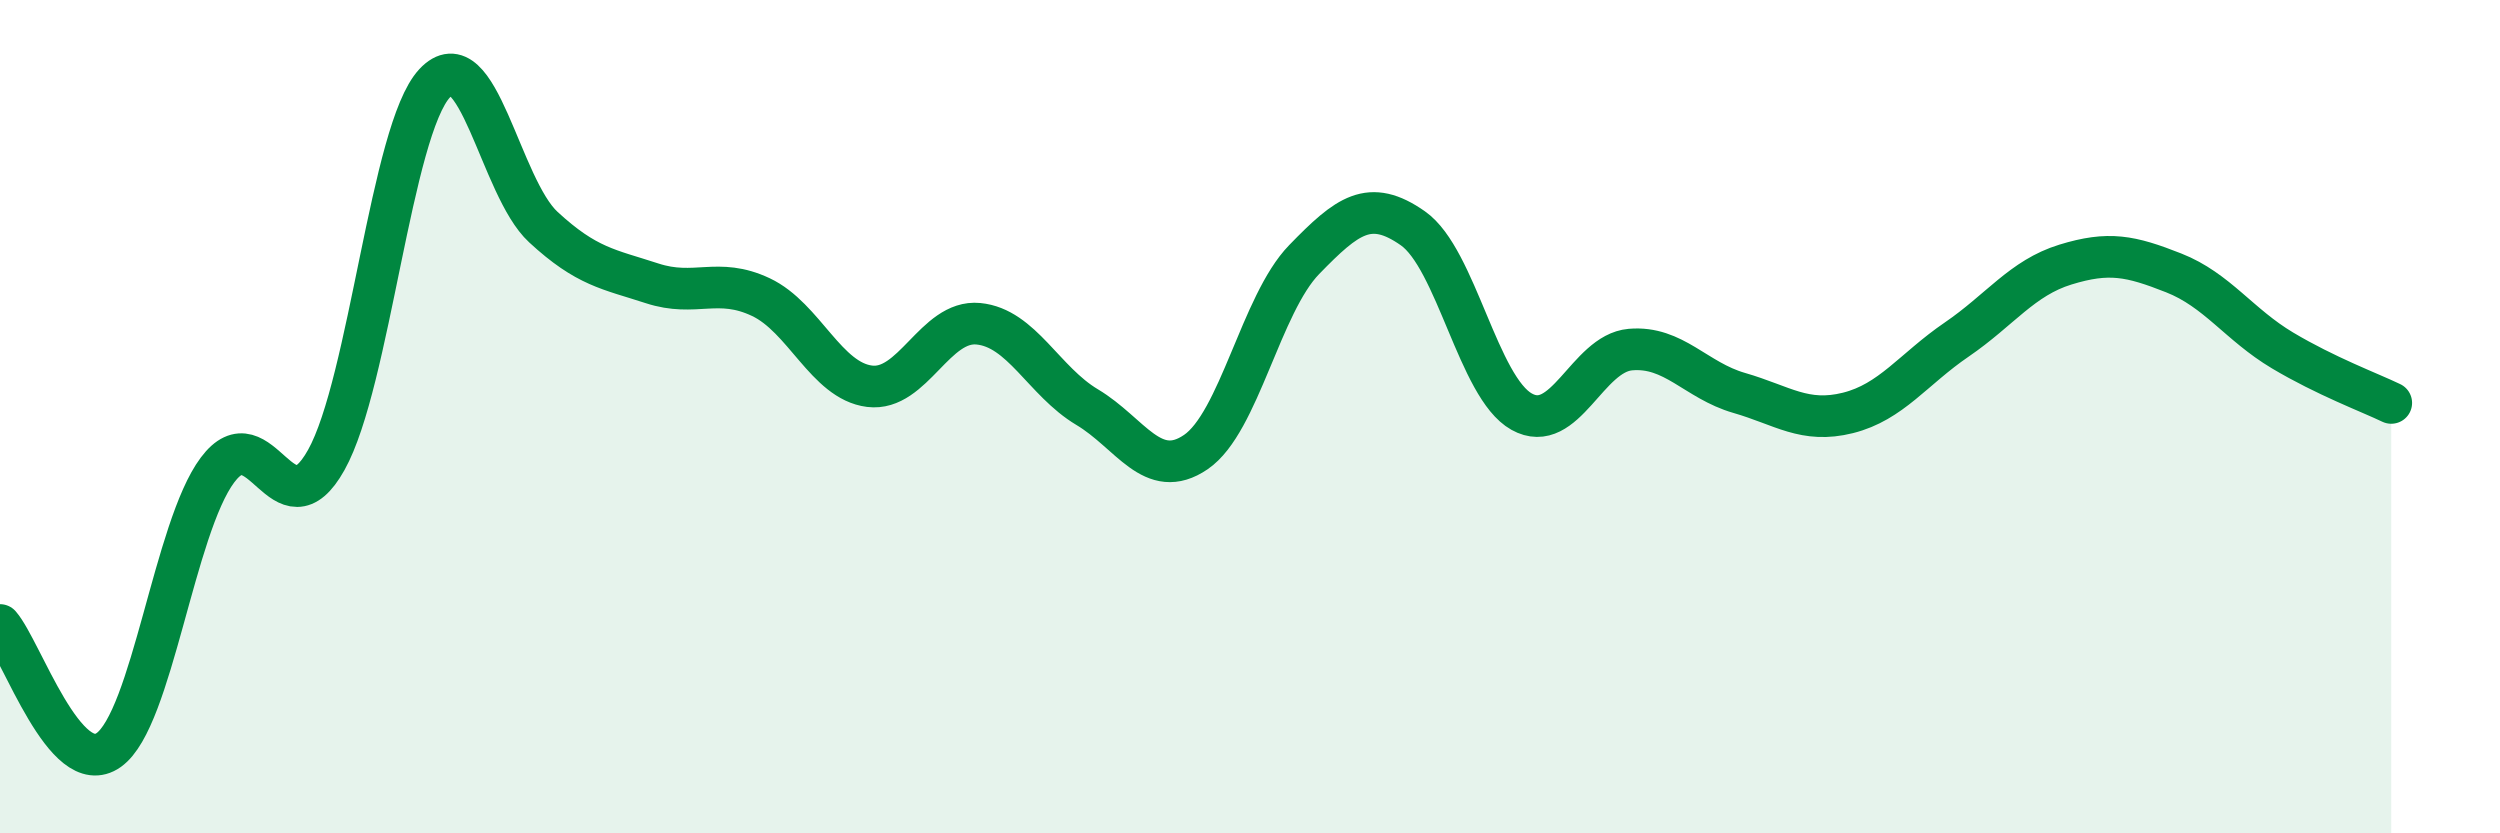
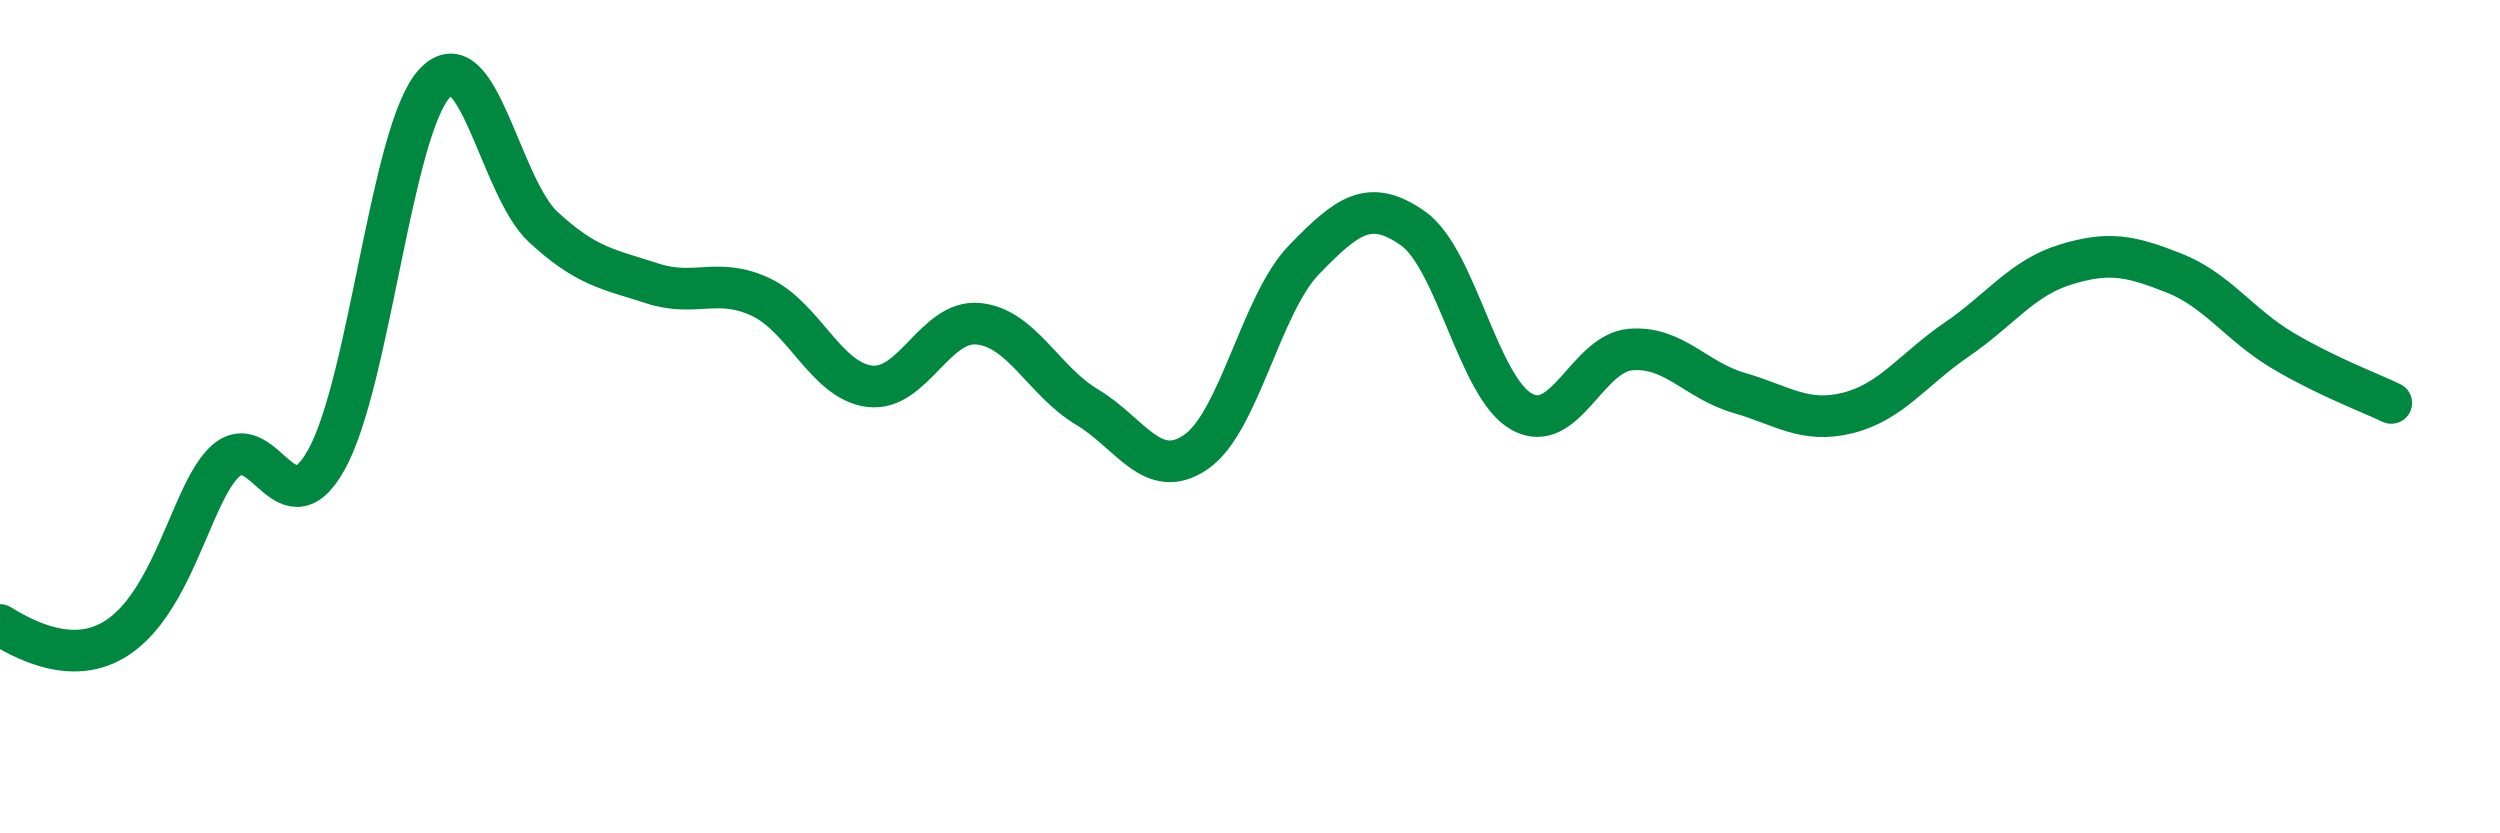
<svg xmlns="http://www.w3.org/2000/svg" width="60" height="20" viewBox="0 0 60 20">
-   <path d="M 0,15 C 0.52,15.6 1.57,18.74 2.61,18 C 3.65,17.26 4.18,12.67 5.22,11.28 C 6.26,9.89 6.79,12.9 7.83,11.04 C 8.87,9.18 9.39,3.12 10.43,2 C 11.47,0.88 12,4.49 13.04,5.45 C 14.08,6.41 14.61,6.46 15.65,6.8 C 16.69,7.14 17.22,6.64 18.26,7.13 C 19.3,7.62 19.83,9.14 20.87,9.27 C 21.91,9.4 22.44,7.67 23.48,7.77 C 24.52,7.87 25.05,9.15 26.09,9.77 C 27.13,10.39 27.66,11.56 28.7,10.85 C 29.74,10.14 30.26,7.3 31.3,6.23 C 32.34,5.16 32.87,4.75 33.91,5.48 C 34.95,6.21 35.48,9.3 36.52,9.88 C 37.56,10.46 38.09,8.48 39.13,8.39 C 40.17,8.3 40.7,9.13 41.74,9.43 C 42.78,9.73 43.31,10.17 44.35,9.91 C 45.39,9.65 45.92,8.86 46.96,8.15 C 48,7.44 48.53,6.67 49.57,6.35 C 50.61,6.03 51.13,6.14 52.17,6.55 C 53.21,6.96 53.74,7.79 54.78,8.41 C 55.82,9.03 56.87,9.42 57.39,9.67L57.39 20L0 20Z" fill="#008740" opacity="0.1" stroke-linecap="round" stroke-linejoin="round" />
-   <path d="M 0,15 C 0.52,15.6 1.57,18.74 2.61,18 C 3.65,17.26 4.18,12.67 5.22,11.28 C 6.26,9.89 6.79,12.9 7.83,11.04 C 8.87,9.18 9.39,3.12 10.43,2 C 11.47,0.88 12,4.49 13.04,5.45 C 14.08,6.41 14.61,6.46 15.65,6.8 C 16.69,7.14 17.22,6.64 18.26,7.13 C 19.3,7.62 19.83,9.14 20.87,9.27 C 21.91,9.4 22.44,7.67 23.48,7.77 C 24.52,7.87 25.05,9.15 26.09,9.77 C 27.13,10.39 27.66,11.56 28.7,10.85 C 29.74,10.14 30.26,7.3 31.3,6.23 C 32.34,5.16 32.87,4.75 33.91,5.48 C 34.95,6.21 35.48,9.3 36.52,9.88 C 37.56,10.46 38.09,8.48 39.13,8.39 C 40.17,8.3 40.7,9.13 41.74,9.43 C 42.78,9.73 43.31,10.17 44.35,9.91 C 45.39,9.65 45.92,8.86 46.96,8.15 C 48,7.44 48.53,6.67 49.57,6.35 C 50.61,6.03 51.13,6.14 52.17,6.55 C 53.21,6.96 53.74,7.79 54.78,8.41 C 55.82,9.03 56.87,9.42 57.39,9.67" stroke="#008740" stroke-width="1" fill="none" stroke-linecap="round" stroke-linejoin="round" />
+   <path d="M 0,15 C 3.65,17.26 4.18,12.67 5.22,11.28 C 6.26,9.89 6.79,12.9 7.83,11.04 C 8.87,9.18 9.39,3.12 10.43,2 C 11.47,0.88 12,4.49 13.04,5.45 C 14.08,6.41 14.61,6.46 15.65,6.8 C 16.69,7.14 17.22,6.64 18.26,7.13 C 19.3,7.62 19.83,9.14 20.87,9.27 C 21.91,9.4 22.44,7.67 23.48,7.77 C 24.52,7.87 25.05,9.15 26.09,9.77 C 27.13,10.39 27.66,11.56 28.7,10.85 C 29.74,10.14 30.26,7.3 31.3,6.23 C 32.34,5.16 32.87,4.75 33.91,5.48 C 34.95,6.21 35.48,9.3 36.52,9.88 C 37.56,10.46 38.09,8.48 39.13,8.39 C 40.17,8.3 40.7,9.13 41.74,9.43 C 42.78,9.73 43.31,10.17 44.35,9.91 C 45.39,9.65 45.92,8.86 46.96,8.15 C 48,7.44 48.53,6.67 49.57,6.35 C 50.61,6.03 51.13,6.14 52.17,6.55 C 53.21,6.96 53.74,7.79 54.78,8.41 C 55.82,9.03 56.87,9.42 57.39,9.67" stroke="#008740" stroke-width="1" fill="none" stroke-linecap="round" stroke-linejoin="round" />
</svg>